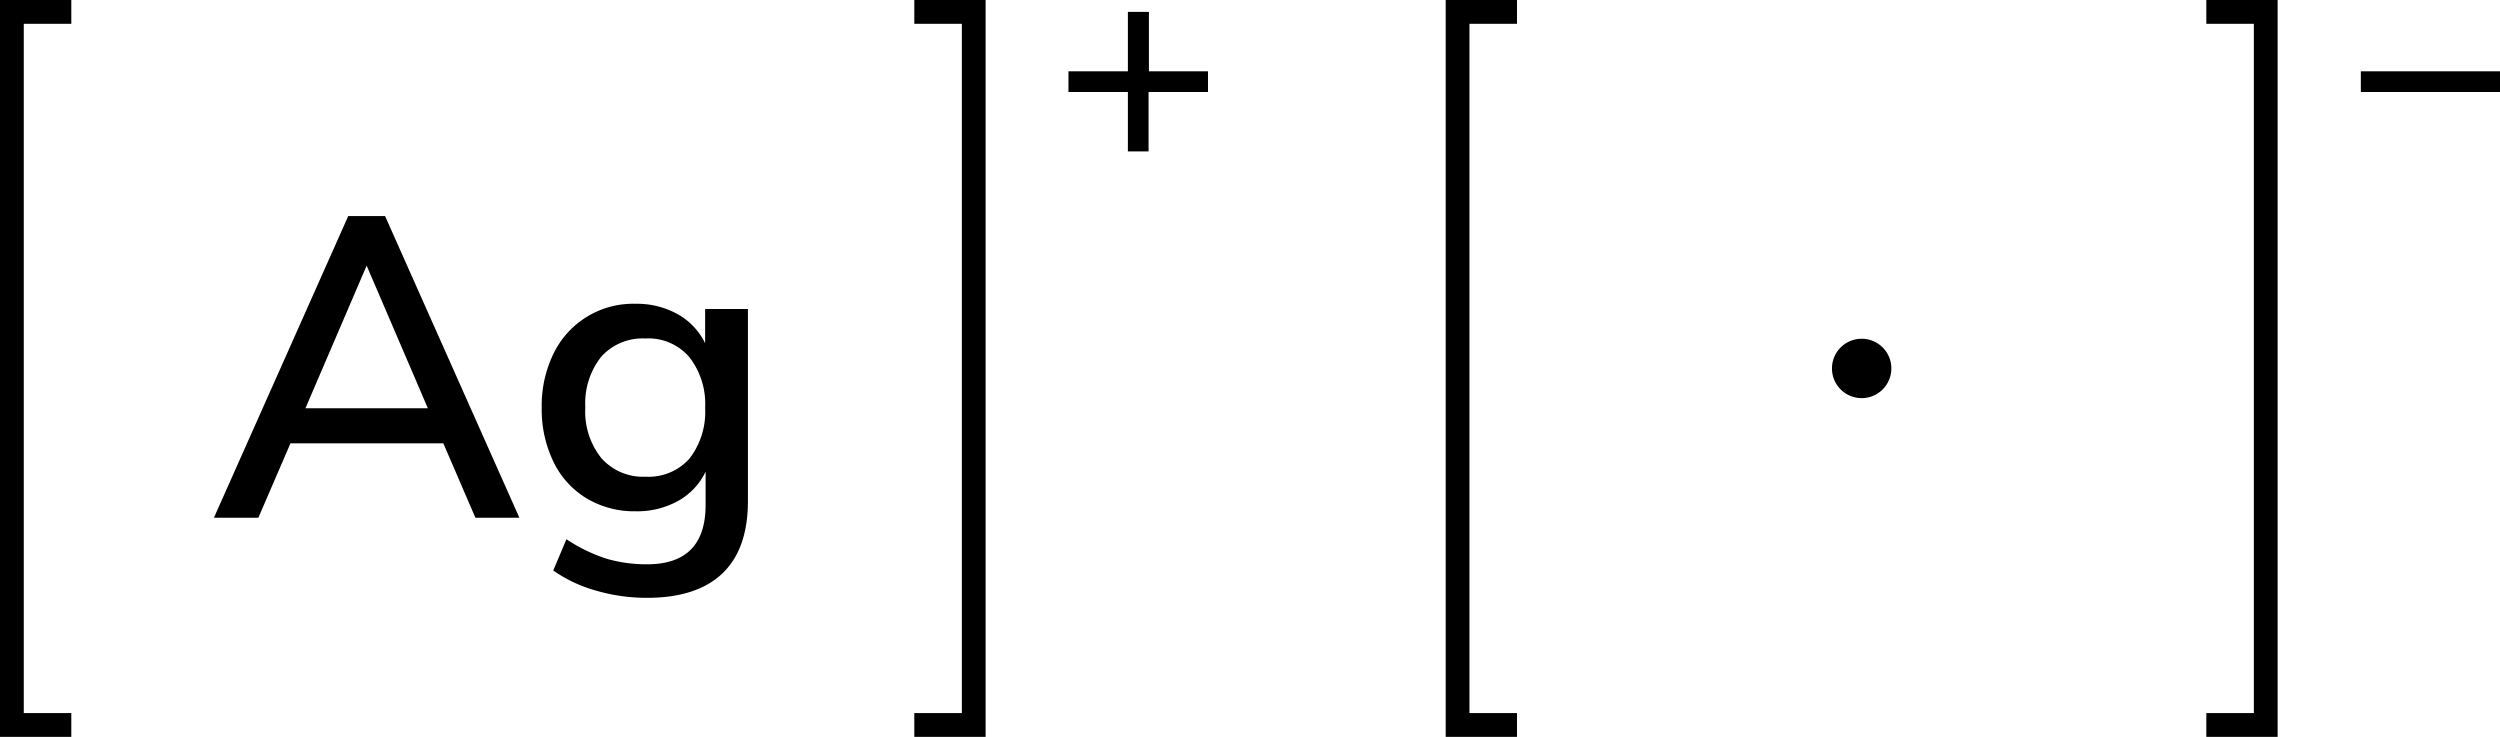
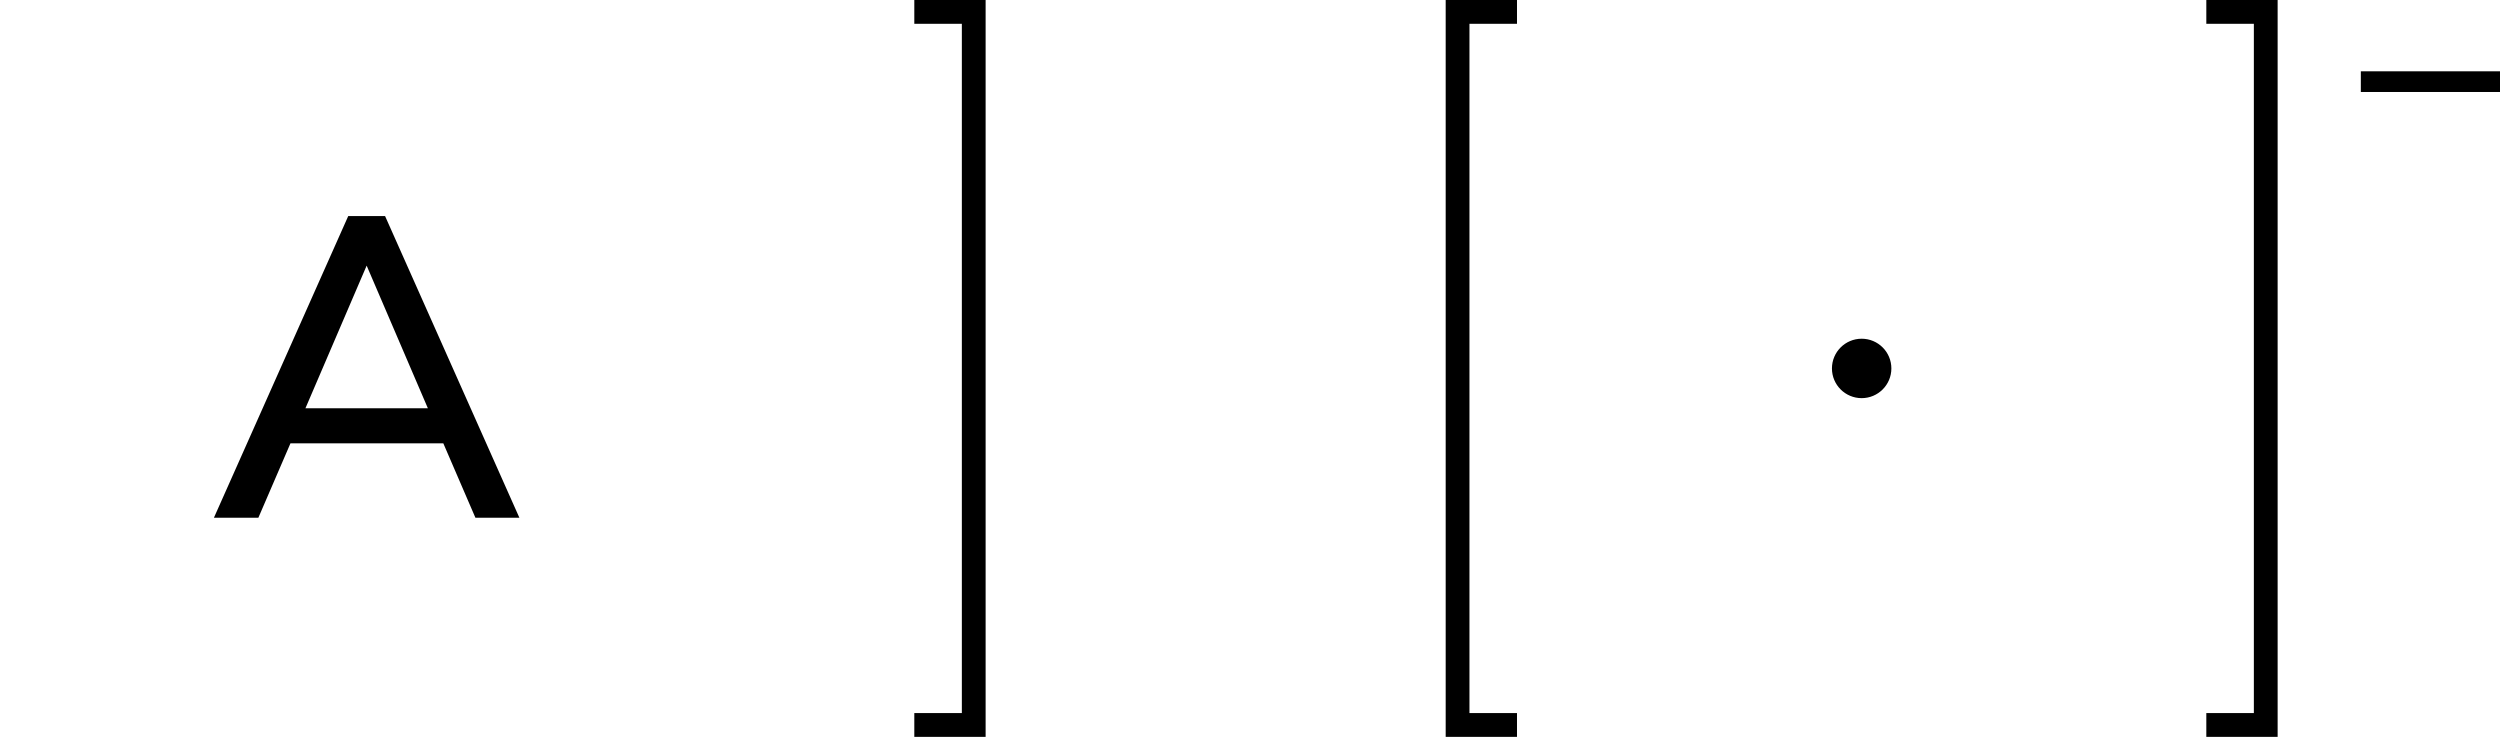
<svg xmlns="http://www.w3.org/2000/svg" width="210.35" height="62" viewBox="0 0 210.35 62">
  <defs>
    <style>.cls-1{fill:none;stroke:#000;stroke-linecap:square;stroke-miterlimit:10;stroke-width:2px;}</style>
  </defs>
  <title>Lewis structure of silver</title>
  <g id="レイヤー_2" data-name="レイヤー 2">
    <g id="レイヤー_1-2" data-name="レイヤー 1">
      <circle cx="156.64" cy="31" r="2.5" />
      <polyline class="cls-1" points="126.64 61 122.64 61 122.64 1 126.64 1" />
      <path d="M210.35,6V7.74H198.64V6Z" />
      <polyline class="cls-1" points="186.64 61 190.64 61 190.64 1 186.64 1" />
-       <polyline class="cls-1" points="5 61 1 61 1 1 5 1" />
-       <path d="M101.64,6V7.74h-5v5H94.9v-5h-5V6h5V1h1.77V6Z" />
      <polyline class="cls-1" points="77.93 61 81.93 61 81.93 1 77.93 1" />
      <path d="M40,43.56,37.3,37.3H24.44l-2.7,6.26H18L29.3,18.18h3.1L43.7,43.56ZM25.7,34.35H36l-5.15-12Z" />
-       <path d="M62.93,26V42.16c0,2.69-.72,4.72-2.14,6.08s-3.54,2.06-6.32,2.06a15.1,15.1,0,0,1-4.3-.6A11.75,11.75,0,0,1,46.55,48l1.11-2.63A13.65,13.65,0,0,0,51,47a12,12,0,0,0,3.44.48q4.93,0,4.93-5V39.68a5.52,5.52,0,0,1-2.3,2.46,7.11,7.11,0,0,1-3.6.88,7.8,7.8,0,0,1-4.1-1.08,7.26,7.26,0,0,1-2.79-3.06,10.08,10.08,0,0,1-1-4.57,10,10,0,0,1,1-4.57,7.44,7.44,0,0,1,6.88-4.18,7.07,7.07,0,0,1,3.55.87,5.61,5.61,0,0,1,2.32,2.45V26ZM58,38.6a6.42,6.42,0,0,0,1.33-4.29A6.39,6.39,0,0,0,58,30.05a4.52,4.52,0,0,0-3.69-1.57A4.69,4.69,0,0,0,50.6,30a6.29,6.29,0,0,0-1.35,4.28,6.23,6.23,0,0,0,1.37,4.29,4.68,4.68,0,0,0,3.7,1.54A4.61,4.61,0,0,0,58,38.6Z" />
    </g>
  </g>
</svg>